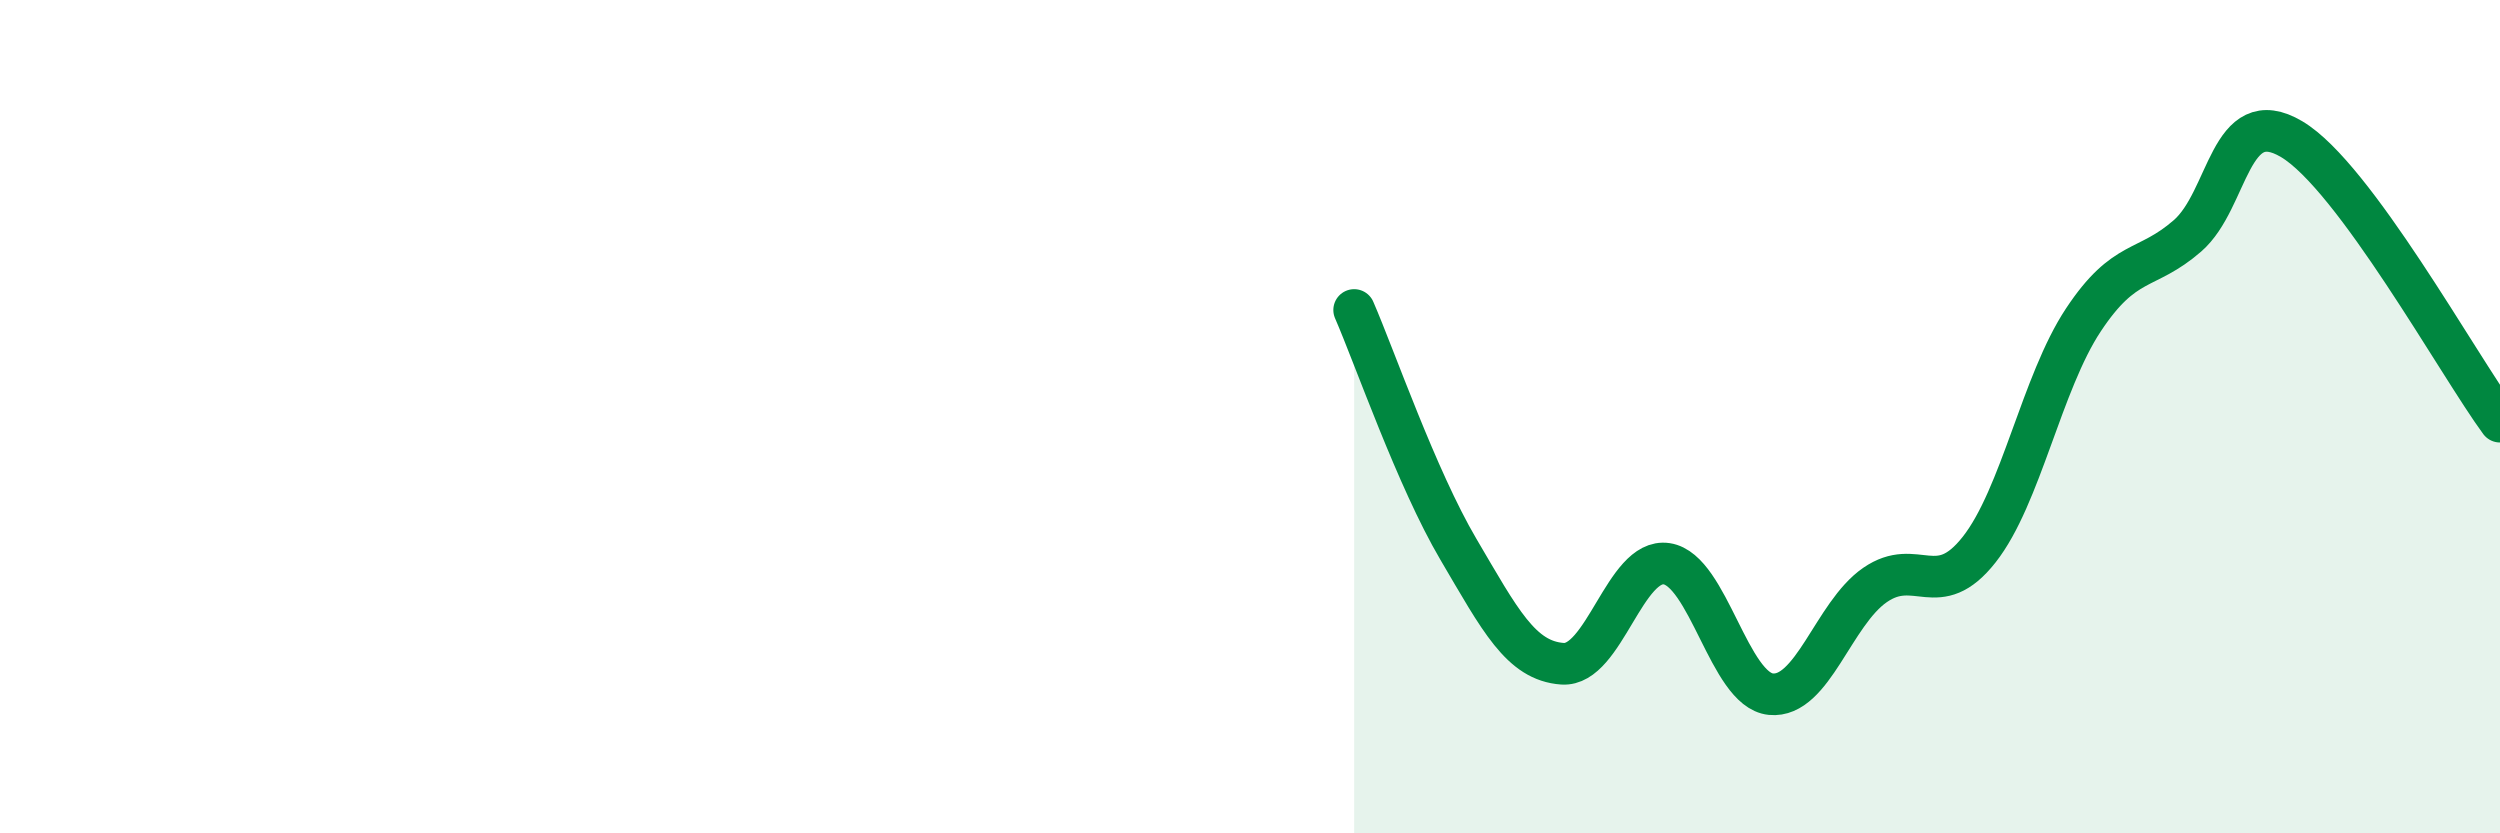
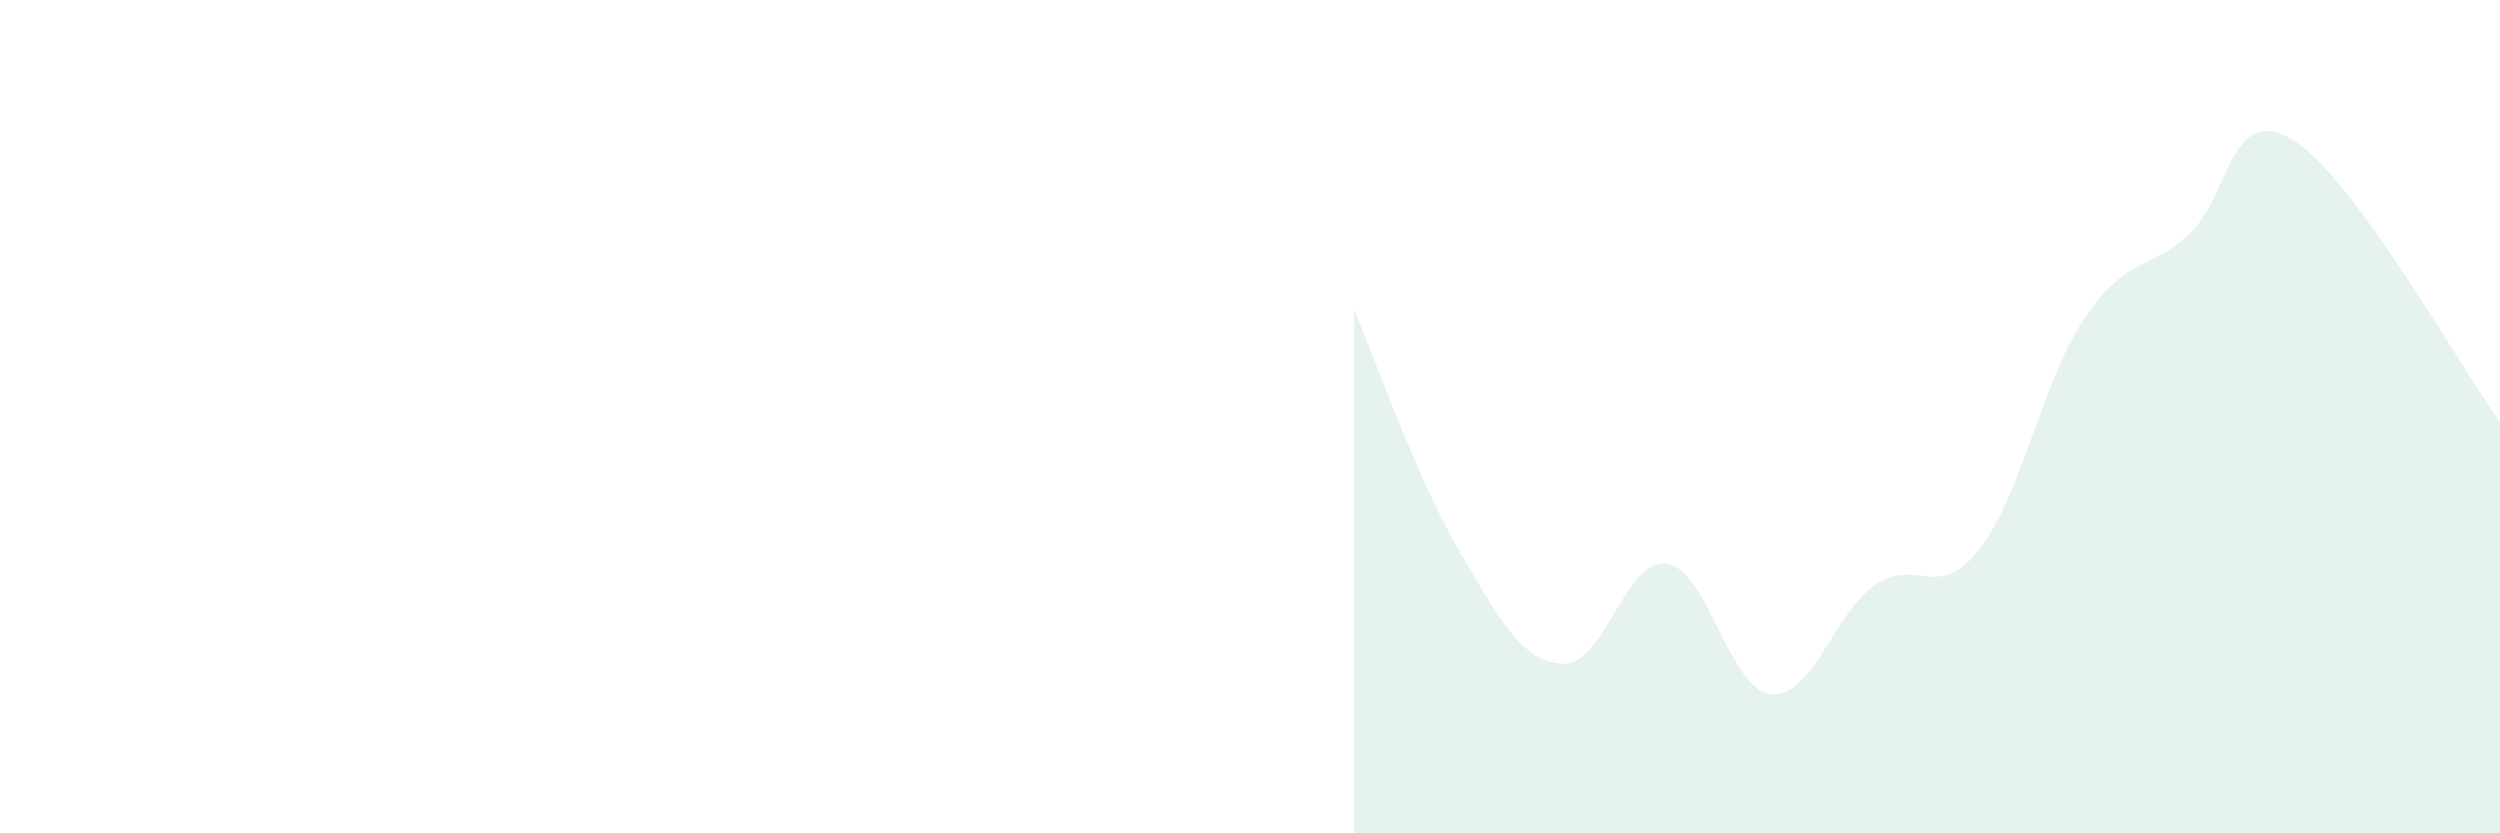
<svg xmlns="http://www.w3.org/2000/svg" width="60" height="20" viewBox="0 0 60 20">
  <path d="M 32.5,7.44 C 33,8.59 34,11.48 35,13.18 C 36,14.88 36.5,15.86 37.5,15.93 C 38.5,16 39,13.38 40,13.53 C 41,13.68 41.5,16.56 42.5,16.66 C 43.5,16.76 44,14.73 45,14.04 C 46,13.35 46.5,14.46 47.5,13.19 C 48.5,11.92 49,9.19 50,7.68 C 51,6.17 51.5,6.53 52.5,5.66 C 53.5,4.79 53.5,2.45 55,3.34 C 56.5,4.23 59,8.76 60,10.12L60 20L32.5 20Z" fill="#008740" opacity="0.1" stroke-linecap="round" stroke-linejoin="round" />
-   <path d="M 32.5,7.44 C 33,8.59 34,11.48 35,13.18 C 36,14.88 36.5,15.86 37.5,15.93 C 38.5,16 39,13.38 40,13.53 C 41,13.68 41.5,16.56 42.5,16.66 C 43.5,16.76 44,14.73 45,14.04 C 46,13.35 46.5,14.46 47.5,13.19 C 48.5,11.92 49,9.19 50,7.68 C 51,6.17 51.5,6.53 52.5,5.66 C 53.5,4.79 53.5,2.45 55,3.34 C 56.5,4.23 59,8.76 60,10.12" stroke="#008740" stroke-width="1" fill="none" stroke-linecap="round" stroke-linejoin="round" />
</svg>